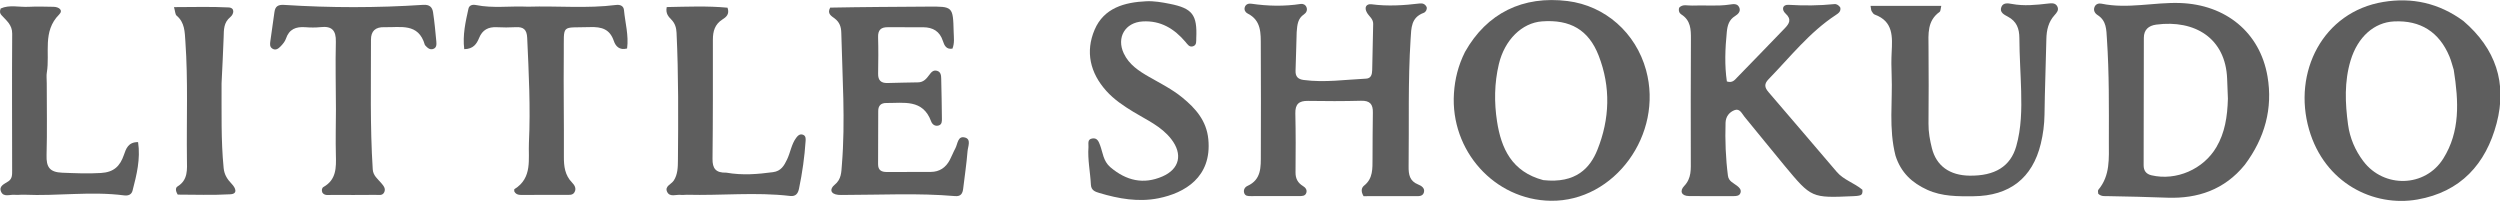
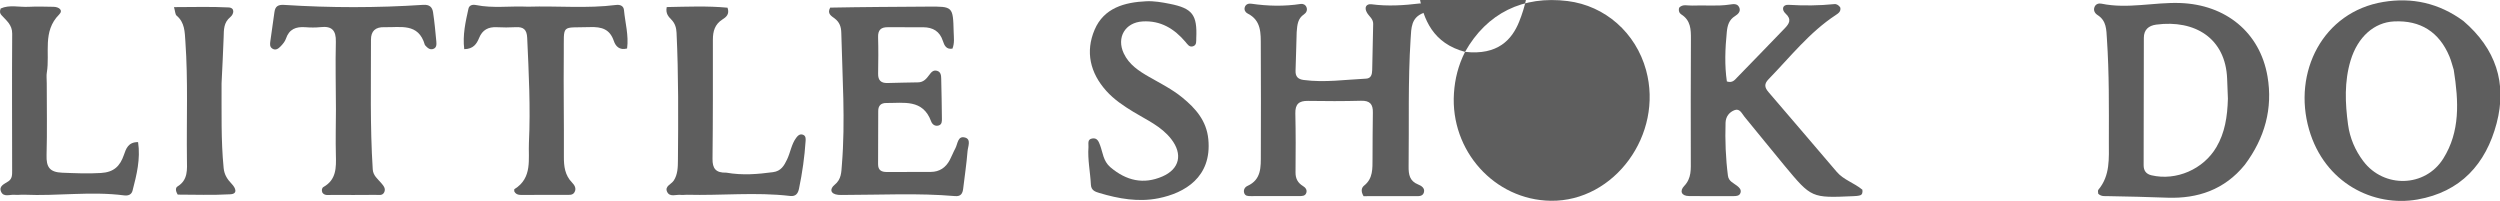
<svg xmlns="http://www.w3.org/2000/svg" xmlns:ns1="http://sodipodi.sourceforge.net/DTD/sodipodi-0.dtd" xmlns:ns2="http://www.inkscape.org/namespaces/inkscape" width="2389.907" height="192" viewBox="0 0 2389.907 192" version="1.1" id="svg1" ns1:docname="logo_text.svg" ns2:version="1.4.2 (unknown)" ns2:export-filename="icon_192x192.png" ns2:export-xdpi="96" ns2:export-ydpi="96">
  <ns1:namedview id="namedview1" pagecolor="#e0cfc3" bordercolor="#666666" borderopacity="1.0" ns2:showpageshadow="2" ns2:pageopacity="0.0" ns2:pagecheckerboard="0" ns2:deskcolor="#d1d1d1" ns2:document-units="px" ns2:zoom="1.6368644" ns2:cx="375.71836" ns2:cy="98.664251" ns2:window-width="2560" ns2:window-height="1512" ns2:window-x="0" ns2:window-y="0" ns2:window-maximized="1" ns2:current-layer="layer1" ns2:export-bgcolor="#e0cfc3ff" />
  <defs id="defs1" />
  <g ns2:label="Layer 1" ns2:groupmode="layer" id="layer1" transform="translate(19.786,-81.406)">
    <g id="g3" transform="matrix(2.258,0,0,2.258,24.882,-102.374)" style="fill:#5e5e5e;fill-opacity:1;stroke-width:0.443">
      <g id="g1" transform="translate(554.719,-108.134)" style="fill:#5e5e5e;fill-opacity:1;stroke-width:0.443">
        <path fill="#000000" opacity="1" stroke="none" d="m -25.528,203.062 c -0.192,5.755 -0.281,11.082 -0.48,16.404 -0.093,2.498 1.062,3.606 3.454,3.921 8.843,1.166 17.627,-0.148 26.429,-0.57 2.145,-0.103 2.525,-1.885 2.565,-3.655 0.148,-6.496 0.242,-12.994 0.417,-19.489 0.057,-2.12 -1.664,-3.161 -2.579,-4.692 -1.367,-2.286 -0.372,-3.944 1.929,-3.641 6.849,0.904 13.609,0.467 20.4,-0.351 1.188,-0.143 2.332,0.247 2.921,1.619 0.159,1.038 -0.405,2.029 -1.319,2.37 -5.332,1.991 -5.202,6.363 -5.501,11.018 -1.155,17.98 -0.613,35.972 -0.85,53.958 -0.045,3.408 0.392,6.238 4.055,7.681 1.32,0.52 2.927,1.512 2.428,3.326 -0.504,1.829 -2.318,1.604 -3.796,1.608 -7.431,0.021 -14.862,0.009 -21.759,0.009 -1.368,-2.301 -0.714,-3.718 0.241,-4.478 3.832,-3.049 3.513,-7.266 3.556,-11.403 0.067,-6.498 -0.006,-12.998 0.142,-19.494 0.082,-3.572 -1.257,-5.118 -4.99,-5.019 -7.493,0.2 -14.997,0.183 -22.493,0.059 -3.788,-0.063 -5.429,1.344 -5.338,5.276 0.194,8.328 0.161,16.663 0.077,24.994 -0.026,2.635 0.953,4.429 3.149,5.777 0.999,0.613 1.865,1.569 1.406,2.905 -0.475,1.38 -1.794,1.338 -2.942,1.343 -6.832,0.032 -13.665,0.036 -20.497,0.013 -1.147,-0.004 -2.468,0.055 -2.877,-1.4 -0.371,-1.32 0.369,-2.442 1.422,-2.916 5.975,-2.694 5.627,-8.087 5.652,-13.205 0.074,-15.331 0.047,-30.663 -0.018,-45.994 -0.022,-5.315 0.34,-10.854 -5.636,-13.824 -0.891,-0.443 -1.469,-1.472 -1.166,-2.554 0.382,-1.36 1.612,-1.732 2.796,-1.559 6.961,1.017 13.909,1.176 20.881,0.102 1.005,-0.155 2.026,0.3 2.459,1.346 0.526,1.274 -0.086,2.42 -1.055,3.064 -2.588,1.72 -2.85,4.324 -3.081,7.449 z" id="path2" style="fill:#5e5e5e;fill-opacity:1;stroke-width:0.443" />
        <path fill="#000000" opacity="1" stroke="none" d="m 468.403,198.394 c 13.722,11.746 18.563,26.291 14.095,43.289 -4.551,17.315 -15.283,29.112 -33.558,32.312 -18.574,3.252 -39.298,-6.929 -45.859,-29.64 -7,-24.229 5.817,-49.79 31.445,-54.008 12.17,-2.003 23.507,0.451 33.877,8.047 m -4.069,20.707 c -0.602,-1.896 -1.063,-3.851 -1.828,-5.679 -4.355,-10.399 -12.29,-15.378 -23.471,-14.828 -8.366,0.412 -15.349,6.522 -18.373,16.541 -2.691,8.915 -2.312,18.066 -1.077,27.154 0.771,5.671 2.992,10.888 6.467,15.482 8.729,11.54 26.21,11.108 33.863,-1.127 7.139,-11.412 6.55,-24.034 4.419,-37.544 z" id="path3" style="fill:#5e5e5e;fill-opacity:1;stroke-width:0.443" />
-         <path fill="#000000" opacity="1" stroke="none" d="m 45.748,211.483 c 9.26,-16.423 24.508,-23.886 43.442,-21.512 15.887,1.992 28.858,13.418 33.2,29.245 7.46,27.191 -13.365,55.71 -40.385,55.307 -23.819,-0.355 -42.527,-21.231 -40.952,-45.472 0.396,-6.097 1.804,-11.807 4.694,-17.568 m 33.106,54.295 c 13.956,1.546 19.894,-5.274 22.914,-12.775 5.274,-13.1 5.725,-26.647 0.557,-39.93 -4.257,-10.943 -12.086,-15.377 -23.992,-14.499 -8.527,0.629 -15.821,7.864 -18.261,18.07 -1.927,8.063 -2.013,16.328 -0.767,24.34 1.755,11.283 6.173,21.24 19.548,24.794 z" id="path4" style="fill:#5e5e5e;fill-opacity:1;stroke-width:0.443" />
+         <path fill="#000000" opacity="1" stroke="none" d="m 45.748,211.483 c 9.26,-16.423 24.508,-23.886 43.442,-21.512 15.887,1.992 28.858,13.418 33.2,29.245 7.46,27.191 -13.365,55.71 -40.385,55.307 -23.819,-0.355 -42.527,-21.231 -40.952,-45.472 0.396,-6.097 1.804,-11.807 4.694,-17.568 c 13.956,1.546 19.894,-5.274 22.914,-12.775 5.274,-13.1 5.725,-26.647 0.557,-39.93 -4.257,-10.943 -12.086,-15.377 -23.992,-14.499 -8.527,0.629 -15.821,7.864 -18.261,18.07 -1.927,8.063 -2.013,16.328 -0.767,24.34 1.755,11.283 6.173,21.24 19.548,24.794 z" id="path4" style="fill:#5e5e5e;fill-opacity:1;stroke-width:0.443" />
        <path fill="#000000" opacity="1" stroke="none" d="m 375.852,259.323 c -8.586,10.574 -19.992,14.319 -32.59,13.903 -8.478,-0.28 -16.955,-0.553 -25.439,-0.665 -1.302,-0.017 -2.685,0.205 -4.001,-1 0,-0.449 -0.273,-1.315 0.041,-1.687 5.082,-6.04 4.443,-13.301 4.454,-20.42 0.024,-14.487 0.156,-28.973 -0.82,-43.447 -0.263,-3.892 -0.109,-7.668 -3.967,-10.118 -1.11,-0.705 -1.902,-1.971 -1.256,-3.464 0.554,-1.281 1.807,-1.577 2.958,-1.339 11.145,2.302 22.233,-0.687 33.369,-0.279 19.089,0.7 33.664,12.315 36.88,31.045 2.32,13.508 -1.105,26.097 -9.629,37.472 m -7.133,-28.019 c -0.109,-2.818 -0.219,-5.636 -0.327,-8.454 -0.652,-17.098 -13.604,-25.068 -30.016,-22.905 -3.259,0.43 -5.233,2.189 -5.245,5.561 -0.067,17.986 -0.074,35.972 -0.089,53.958 -0.002,2.266 0.984,3.73 3.337,4.278 10.468,2.44 21.982,-2.555 27.474,-11.927 3.563,-6.08 4.646,-12.742 4.867,-20.511 z" id="path5" style="fill:#5e5e5e;fill-opacity:1;stroke-width:0.443" />
        <path fill="#000000" opacity="1" stroke="none" d="m 213.972,269.848 c 0.165,1.251 -0.087,2.11 -0.97,2.371 -0.938,0.277 -1.961,0.315 -2.951,0.359 -17.595,0.774 -17.625,0.795 -28.904,-12.75 -5.752,-6.908 -11.348,-13.946 -17.086,-20.867 -1.093,-1.319 -1.98,-3.647 -4.182,-2.818 -2.237,0.843 -3.758,2.704 -3.838,5.36 -0.224,7.496 0.045,14.968 1.009,22.412 0.306,2.364 2.334,3.069 3.866,4.271 0.945,0.741 1.858,1.601 1.47,2.909 -0.406,1.366 -1.697,1.451 -2.88,1.453 -6.328,0.013 -12.657,0.06 -18.983,-0.027 -3.292,-0.045 -3.93,-2.236 -2.023,-4.221 3.218,-3.352 2.831,-7.242 2.829,-11.207 -0.005,-16.986 -0.074,-33.972 0.048,-50.957 0.03,-4.155 -0.073,-7.979 -4.064,-10.504 -0.84,-0.532 -1.272,-1.526 -0.925,-2.843 1.487,-1.659 3.601,-0.822 5.479,-0.906 5.316,-0.237 10.653,0.369 15.96,-0.434 1.469,-0.222 3.188,-0.534 3.983,1.152 0.806,1.711 -0.463,2.924 -1.728,3.705 -2.573,1.589 -3.233,3.943 -3.512,6.742 -0.704,7.075 -0.981,14.114 0.026,20.959 2.399,0.758 3.349,-0.673 4.325,-1.67 6.758,-6.898 13.441,-13.869 20.161,-20.804 1.934,-1.996 3.056,-3.805 0.364,-6.268 -1.746,-1.598 -1.393,-3.858 1.277,-3.698 6.498,0.391 12.946,0.344 19.413,-0.308 0.985,-0.099 1.897,0.543 2.483,1.448 0.354,1.647 -0.788,2.44 -1.902,3.169 -11.16,7.306 -19.291,17.77 -28.452,27.167 -1.964,2.014 -1.733,3.511 -0.009,5.509 9.679,11.217 19.252,22.525 28.895,33.773 2.887,3.368 7.267,4.573 10.822,7.523 z" id="path6" style="fill:#5e5e5e;fill-opacity:1;stroke-width:0.443" />
-         <path fill="#000000" opacity="1" stroke="none" d="m 228.002,255.467 c -2.962,-11.558 -1.188,-22.94 -1.645,-34.222 -0.128,-3.161 -0.156,-6.338 0.005,-9.496 0.338,-6.603 0.78,-13.158 -7.173,-16.056 -0.55,-0.2 -0.981,-0.902 -1.313,-1.463 -0.235,-0.396 -0.208,-0.947 -0.448,-2.227 10.007,0 19.806,0 29.944,0 -0.33,1.327 -0.274,2.252 -0.673,2.534 -5.349,3.785 -4.77,9.359 -4.728,14.861 0.083,10.831 0.094,21.664 -0.009,32.494 -0.034,3.55 0.592,6.987 1.433,10.35 1.887,7.541 7.56,11.545 15.949,11.654 10.693,0.139 17.334,-3.857 19.779,-12.481 2.15,-7.586 2.278,-15.454 2.07,-23.291 -0.199,-7.49 -0.722,-14.976 -0.757,-22.465 -0.019,-4.063 -1.163,-7.089 -4.86,-9.07 -1.545,-0.828 -3.643,-1.803 -2.768,-4.086 0.736,-1.922 2.804,-1.62 4.399,-1.318 5.167,0.978 10.281,0.445 15.421,-0.153 1.444,-0.168 3.153,-0.371 3.937,1.358 0.66,1.457 -0.335,2.557 -1.227,3.54 -2.623,2.892 -3.397,6.348 -3.475,10.139 -0.221,10.656 -0.654,21.308 -0.789,31.964 -0.053,4.202 -0.597,8.319 -1.57,12.338 -3.543,14.626 -13.282,22.102 -28.471,22.238 -6.674,0.06 -13.284,0.138 -19.589,-2.724 -6.393,-2.903 -11.129,-7.211 -13.44,-14.418 z" id="path7" style="fill:#5e5e5e;fill-opacity:1;stroke-width:0.443" />
        <path fill="#000000" opacity="1" stroke="none" d="m -104.44,260.291 c 6.797,5.779 14.062,7.407 22.053,3.946 7.299,-3.162 8.693,-9.44 3.769,-15.803 -4.226,-5.46 -10.453,-8.135 -16.104,-11.586 -4.143,-2.53 -8.138,-5.199 -11.4,-8.828 -6.864,-7.637 -8.934,-16.59 -4.953,-25.918 3.939,-9.231 12.694,-11.628 21.894,-12.045 3.275,-0.149 6.639,0.437 9.884,1.08 9.668,1.915 11.709,4.658 11.253,14.583 -0.059,1.289 0.257,2.878 -1.375,3.401 -1.573,0.504 -2.331,-0.844 -3.192,-1.855 -4.763,-5.6 -10.52,-9.132 -18.181,-8.664 -7.371,0.45 -11.107,6.791 -7.957,13.51 2.25,4.798 6.45,7.512 10.813,10.008 4.768,2.727 9.706,5.2 13.978,8.688 5.648,4.613 10.261,9.831 11.021,17.662 1.561,16.088 -10.057,22.786 -21.082,24.991 -8.514,1.703 -16.862,0.215 -25.057,-2.234 -1.742,-0.521 -3.46,-1.089 -3.578,-3.512 -0.258,-5.308 -1.417,-10.561 -1.026,-15.911 0.101,-1.383 -0.599,-3.265 1.564,-3.648 2.164,-0.383 2.776,1.311 3.379,2.928 1.145,3.074 1.289,6.604 4.297,9.21 z" id="path9" style="fill:#5e5e5e;fill-opacity:1;stroke-width:0.443" />
      </g>
      <g id="g2" transform="translate(0,0.347)" style="fill:#5e5e5e;fill-opacity:1;stroke-width:0.443">
        <path fill="#000000" opacity="1" stroke="none" d="m 331.696,84.27 c 14.018,-0.273 27.674,-0.328 41.329,-0.426 10.634,-0.076 10.669,-0.1 10.942,10.716 0.058,2.296 0.447,4.654 -0.515,7.073 -2.593,0.445 -3.435,-1.343 -4.053,-3.259 -1.312,-4.072 -4.222,-5.775 -8.315,-5.79 -4.998,-0.018 -9.995,0.028 -14.993,-0.02 -2.902,-0.028 -4.209,1.173 -4.119,4.212 0.153,5.16 0.105,10.329 0.013,15.492 -0.049,2.78 1.236,3.982 3.902,3.925 4.329,-0.093 8.658,-0.238 12.987,-0.281 2.326,-0.023 3.565,-1.517 4.772,-3.159 0.807,-1.097 1.695,-2.187 3.276,-1.735 1.613,0.461 1.734,1.93 1.769,3.24 0.151,5.661 0.233,11.325 0.298,16.988 0.013,1.15 0.043,2.482 -1.357,2.915 -1.551,0.48 -2.737,-0.46 -3.202,-1.728 -3.508,-9.564 -11.629,-7.711 -18.977,-7.783 -2.218,-0.021 -3.417,1.078 -3.422,3.349 -0.018,7.496 -0.003,14.993 -0.064,22.489 -0.022,2.689 1.461,3.395 3.818,3.376 6.164,-0.049 12.328,0.002 18.491,-0.035 3.681,-0.022 6.33,-1.818 8.027,-5.018 0.857,-1.616 1.502,-3.346 2.374,-4.953 1.025,-1.887 0.975,-5.486 4.135,-4.581 2.67,0.764 1.187,3.813 1.034,5.758 -0.416,5.291 -1.222,10.55 -1.844,15.825 -0.245,2.076 -0.954,3.416 -3.445,3.202 -15.629,-1.341 -31.284,-0.502 -46.93,-0.489 -0.833,6.1e-4 -1.672,0.052 -2.497,-0.031 -3.415,-0.341 -3.732,-2.494 -1.576,-4.249 2.936,-2.389 2.829,-5.332 3.087,-8.484 1.527,-18.652 0.189,-37.282 -0.252,-55.921 -0.059,-2.5 -0.735,-4.462 -2.814,-6.042 -1.336,-1.015 -3.323,-1.998 -1.881,-4.578 z" id="path8" style="fill:#5e5e5e;fill-opacity:1;stroke-width:0.443" />
        <path fill="#000000" opacity="1" stroke="none" d="m 122.443,127.211 c -0.037,-9.83 -0.262,-19.166 -0.035,-28.489 0.118,-4.851 -1.715,-6.729 -6.472,-6.191 -2.139,0.242 -4.338,0.192 -6.491,0.032 -3.924,-0.291 -6.823,0.807 -8.18,4.875 -0.401,1.201 -1.339,2.297 -2.245,3.234 -0.911,0.942 -2.085,1.87 -3.518,0.939 -1.156,-0.751 -0.998,-1.984 -0.829,-3.165 0.587,-4.111 1.171,-8.222 1.74,-12.335 0.342,-2.475 1.65,-3.148 4.16,-2.987 19.6,1.256 39.213,1.27 58.81,-0.027 2.675,-0.177 3.837,0.969 4.167,3.115 0.63,4.099 0.996,8.241 1.391,12.373 0.127,1.327 0.138,2.847 -1.555,3.247 -1.24,0.293 -2.214,-0.496 -3.003,-1.427 -0.108,-0.127 -0.265,-0.243 -0.307,-0.39 -2.705,-9.425 -10.386,-7.26 -17.138,-7.463 -3.829,-0.116 -5.67,1.686 -5.665,5.292 0.027,18.307 -0.422,36.622 0.751,54.915 0.169,2.639 2.107,4.039 3.594,5.787 0.985,1.158 2.066,2.403 1.209,4.003 -0.771,1.439 -2.347,0.986 -3.621,0.996 -6.164,0.048 -12.329,0.068 -18.493,0.021 -1.417,-0.011 -3.046,0.432 -4.024,-0.993 -0.403,-1.015 -0.201,-1.978 0.502,-2.378 5.452,-3.099 5.369,-8.188 5.226,-13.489 -0.171,-6.326 0.002,-12.662 0.025,-19.493 z" id="path10" style="fill:#5e5e5e;fill-opacity:1;stroke-width:0.443" />
        <path fill="#000000" opacity="1" stroke="none" d="m 203.675,83.877 c 12.79,-0.392 25.114,0.833 37.377,-0.732 1.835,-0.234 3.185,0.499 3.336,2.143 0.496,5.379 2.06,10.71 1.32,16.283 -3.28,0.888 -4.895,-1.048 -5.609,-3.17 -1.716,-5.097 -5.23,-6.041 -10.092,-5.884 -12.512,0.405 -10.966,-1.616 -11.101,11.363 -0.151,14.48 0.126,28.965 0.043,43.446 -0.024,4.143 0.419,7.905 3.482,11.033 1.02,1.042 1.924,2.467 1.015,4.059 -0.799,1.399 -2.31,1.105 -3.595,1.115 -5.992,0.047 -11.985,0.055 -17.977,0.036 -1.469,-0.005 -3.071,0.184 -3.927,-1.501 0.014,-0.325 -0.092,-0.85 0.065,-0.947 7.733,-4.754 5.812,-12.755 6.139,-19.644 0.701,-14.794 -0.058,-29.607 -0.735,-44.406 -0.162,-3.541 -1.587,-4.711 -4.897,-4.515 -2.654,0.157 -5.331,0.146 -7.987,0.009 -3.586,-0.186 -6.087,1.141 -7.471,4.547 -1.026,2.526 -2.449,4.684 -6.293,4.749 -0.739,-5.998 0.553,-11.579 1.781,-17.134 0.337,-1.526 1.761,-1.839 3.232,-1.539 7.093,1.446 14.267,0.342 21.895,0.687 z" id="path11" style="fill:#5e5e5e;fill-opacity:1;stroke-width:0.443" />
        <path fill="#000000" opacity="1" stroke="none" d="m 287.691,154.137 c 6.916,1.216 13.355,0.648 19.822,-0.212 3.376,-0.449 4.669,-2.748 5.927,-5.378 1.434,-2.999 1.831,-6.431 3.863,-9.169 0.729,-0.983 1.631,-1.798 2.943,-1.26 1.102,0.452 1.109,1.522 1.042,2.555 -0.443,6.809 -1.408,13.551 -2.794,20.224 -0.375,1.808 -1.205,3.407 -3.724,3.112 -14.564,-1.708 -29.175,-0.122 -43.76,-0.511 -0.831,-0.022 -1.679,0.163 -2.494,0.057 -2.023,-0.264 -4.736,1.131 -5.876,-1.325 -1.097,-2.363 1.775,-3.16 2.806,-4.719 1.717,-2.593 1.758,-5.721 1.783,-8.662 0.156,-17.983 0.266,-35.968 -0.585,-53.941 -0.099,-2.081 -0.607,-3.879 -2.078,-5.441 -1.212,-1.287 -2.657,-2.573 -2.081,-5.432 8.628,-0.16 17.261,-0.54 25.748,0.269 0.973,2.865 -0.699,4.044 -2.159,4.973 -3.23,2.053 -4.047,5.027 -4.047,8.564 0.002,16.822 0.039,33.646 -0.153,50.466 -0.046,4.015 1.324,5.958 5.818,5.832 z" id="path12" style="fill:#5e5e5e;fill-opacity:1;stroke-width:0.443" />
        <path fill="#000000" opacity="1" stroke="none" d="m 0.01,116.245 c 8.6e-4,10.495 0.198,20.5 -0.08,30.492 -0.138,4.962 1.226,7.216 6.633,7.426 5.487,0.213 10.888,0.459 16.41,0.118 5.476,-0.337 8.054,-2.898 9.692,-7.634 0.873,-2.524 1.781,-5.496 6.01,-5.436 1.073,7.174 -0.612,13.881 -2.346,20.557 -0.422,1.624 -1.749,2.23 -3.53,1.999 -14.1,-1.829 -28.232,0.349 -42.345,-0.289 -1.329,-0.06 -2.679,0.176 -3.995,0.041 -2.016,-0.208 -4.771,1.175 -5.816,-1.379 -0.998,-2.44 1.59,-3.27 3.175,-4.37 1.629,-1.13 1.541,-2.843 1.54,-4.504 -0.008,-19.332 -0.11,-38.664 0.021,-57.994 0.026,-3.783 -2.525,-5.557 -4.583,-7.873 -0.557,-0.627 -0.834,-1.436 -0.282,-2.757 3.651,-1.694 7.831,-0.496 11.855,-0.716 3.489,-0.191 6.998,-0.055 10.497,-0.003 2.229,0.033 4.259,1.401 2.401,3.26 -7.178,7.181 -3.824,16.337 -5.224,24.572 -0.22,1.296 -0.033,2.661 -0.034,4.489 z" id="path13" style="fill:#5e5e5e;fill-opacity:1;stroke-width:0.443" />
        <path fill="#000000" opacity="1" stroke="none" d="m 74.02,116.277 c 0.06,12.297 -0.281,24.103 0.879,35.898 0.294,2.991 1.647,4.853 3.507,6.818 1.492,1.576 2.634,4.109 -0.665,4.302 -7.558,0.442 -15.161,0.14 -22.281,0.14 -1.061,-1.735 -0.909,-2.948 -0.093,-3.449 4.532,-2.781 4.046,-7.197 3.99,-11.503 C 59.14,131.843 59.877,115.193 58.701,98.561 58.416,94.532 58.47,90.589 54.987,87.658 54.382,87.149 54.408,85.89 53.875,84.059 c 8.071,0 15.624,-0.257 23.144,0.135 2.752,0.143 2.232,2.836 0.723,4.067 -2.909,2.374 -2.741,5.403 -2.839,8.585 -0.196,6.317 -0.577,12.628 -0.882,19.432 z" id="path14" style="fill:#5e5e5e;fill-opacity:1;stroke-width:0.443" />
      </g>
    </g>
  </g>
</svg>